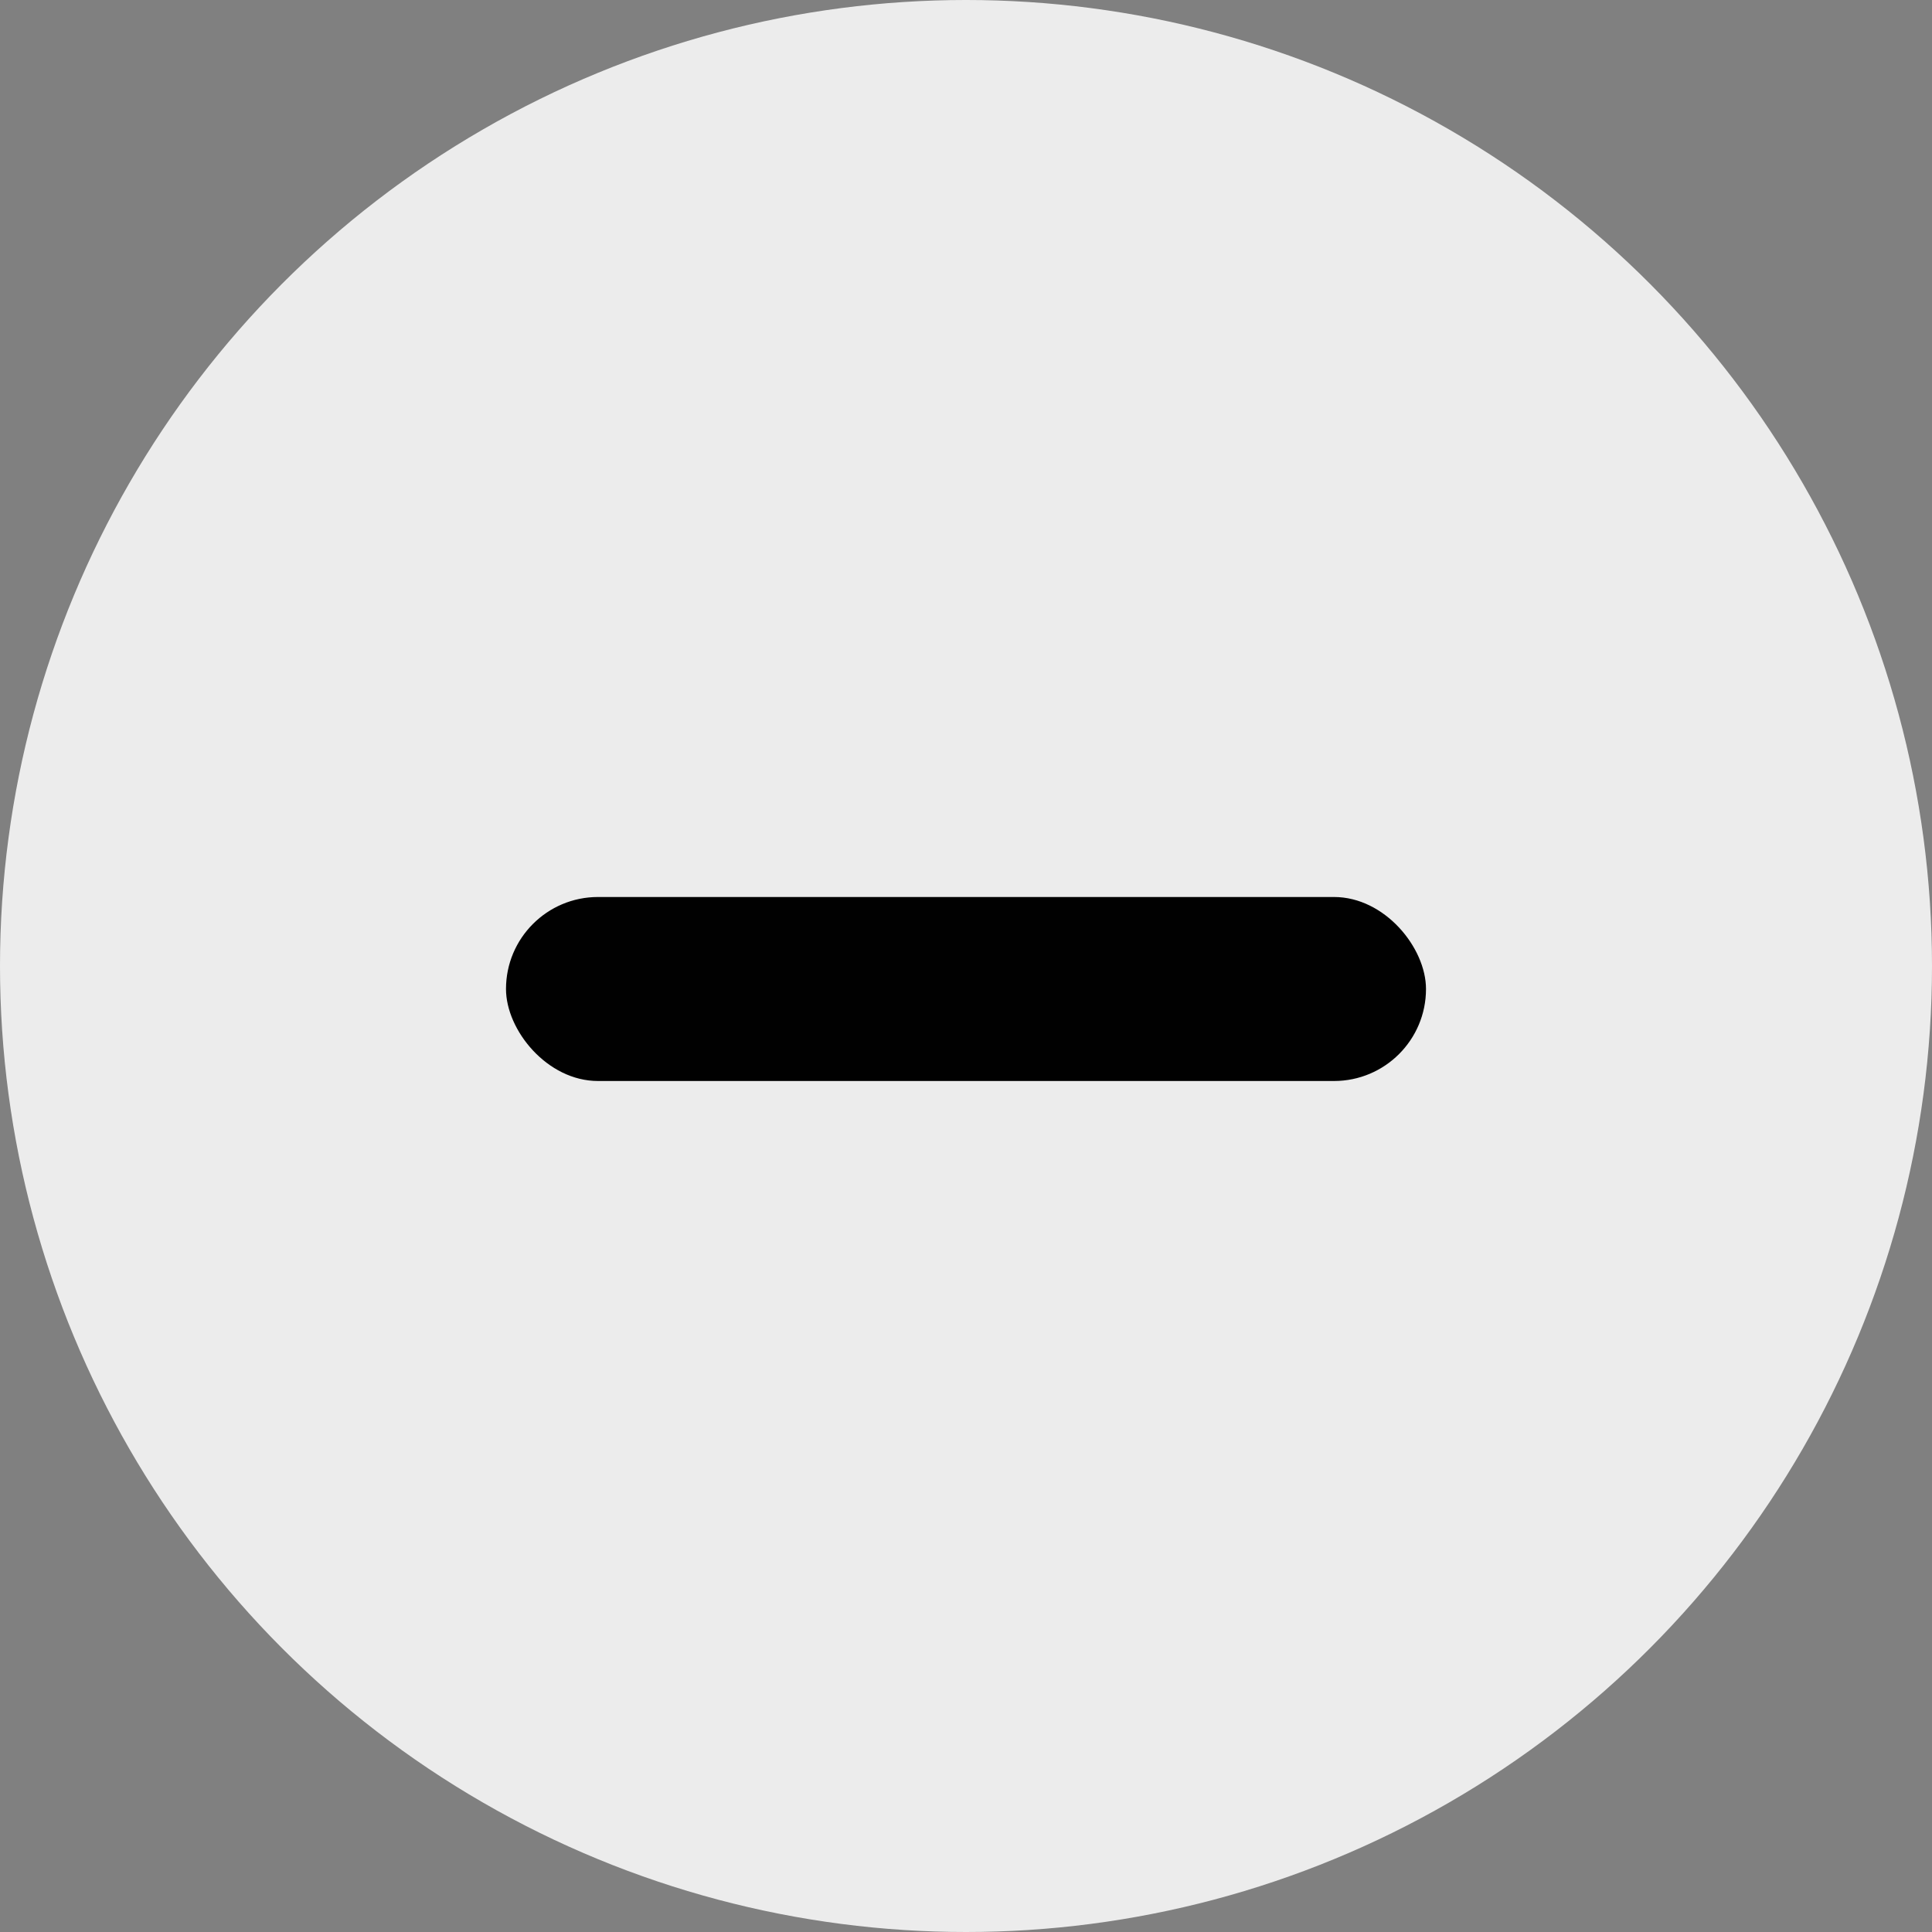
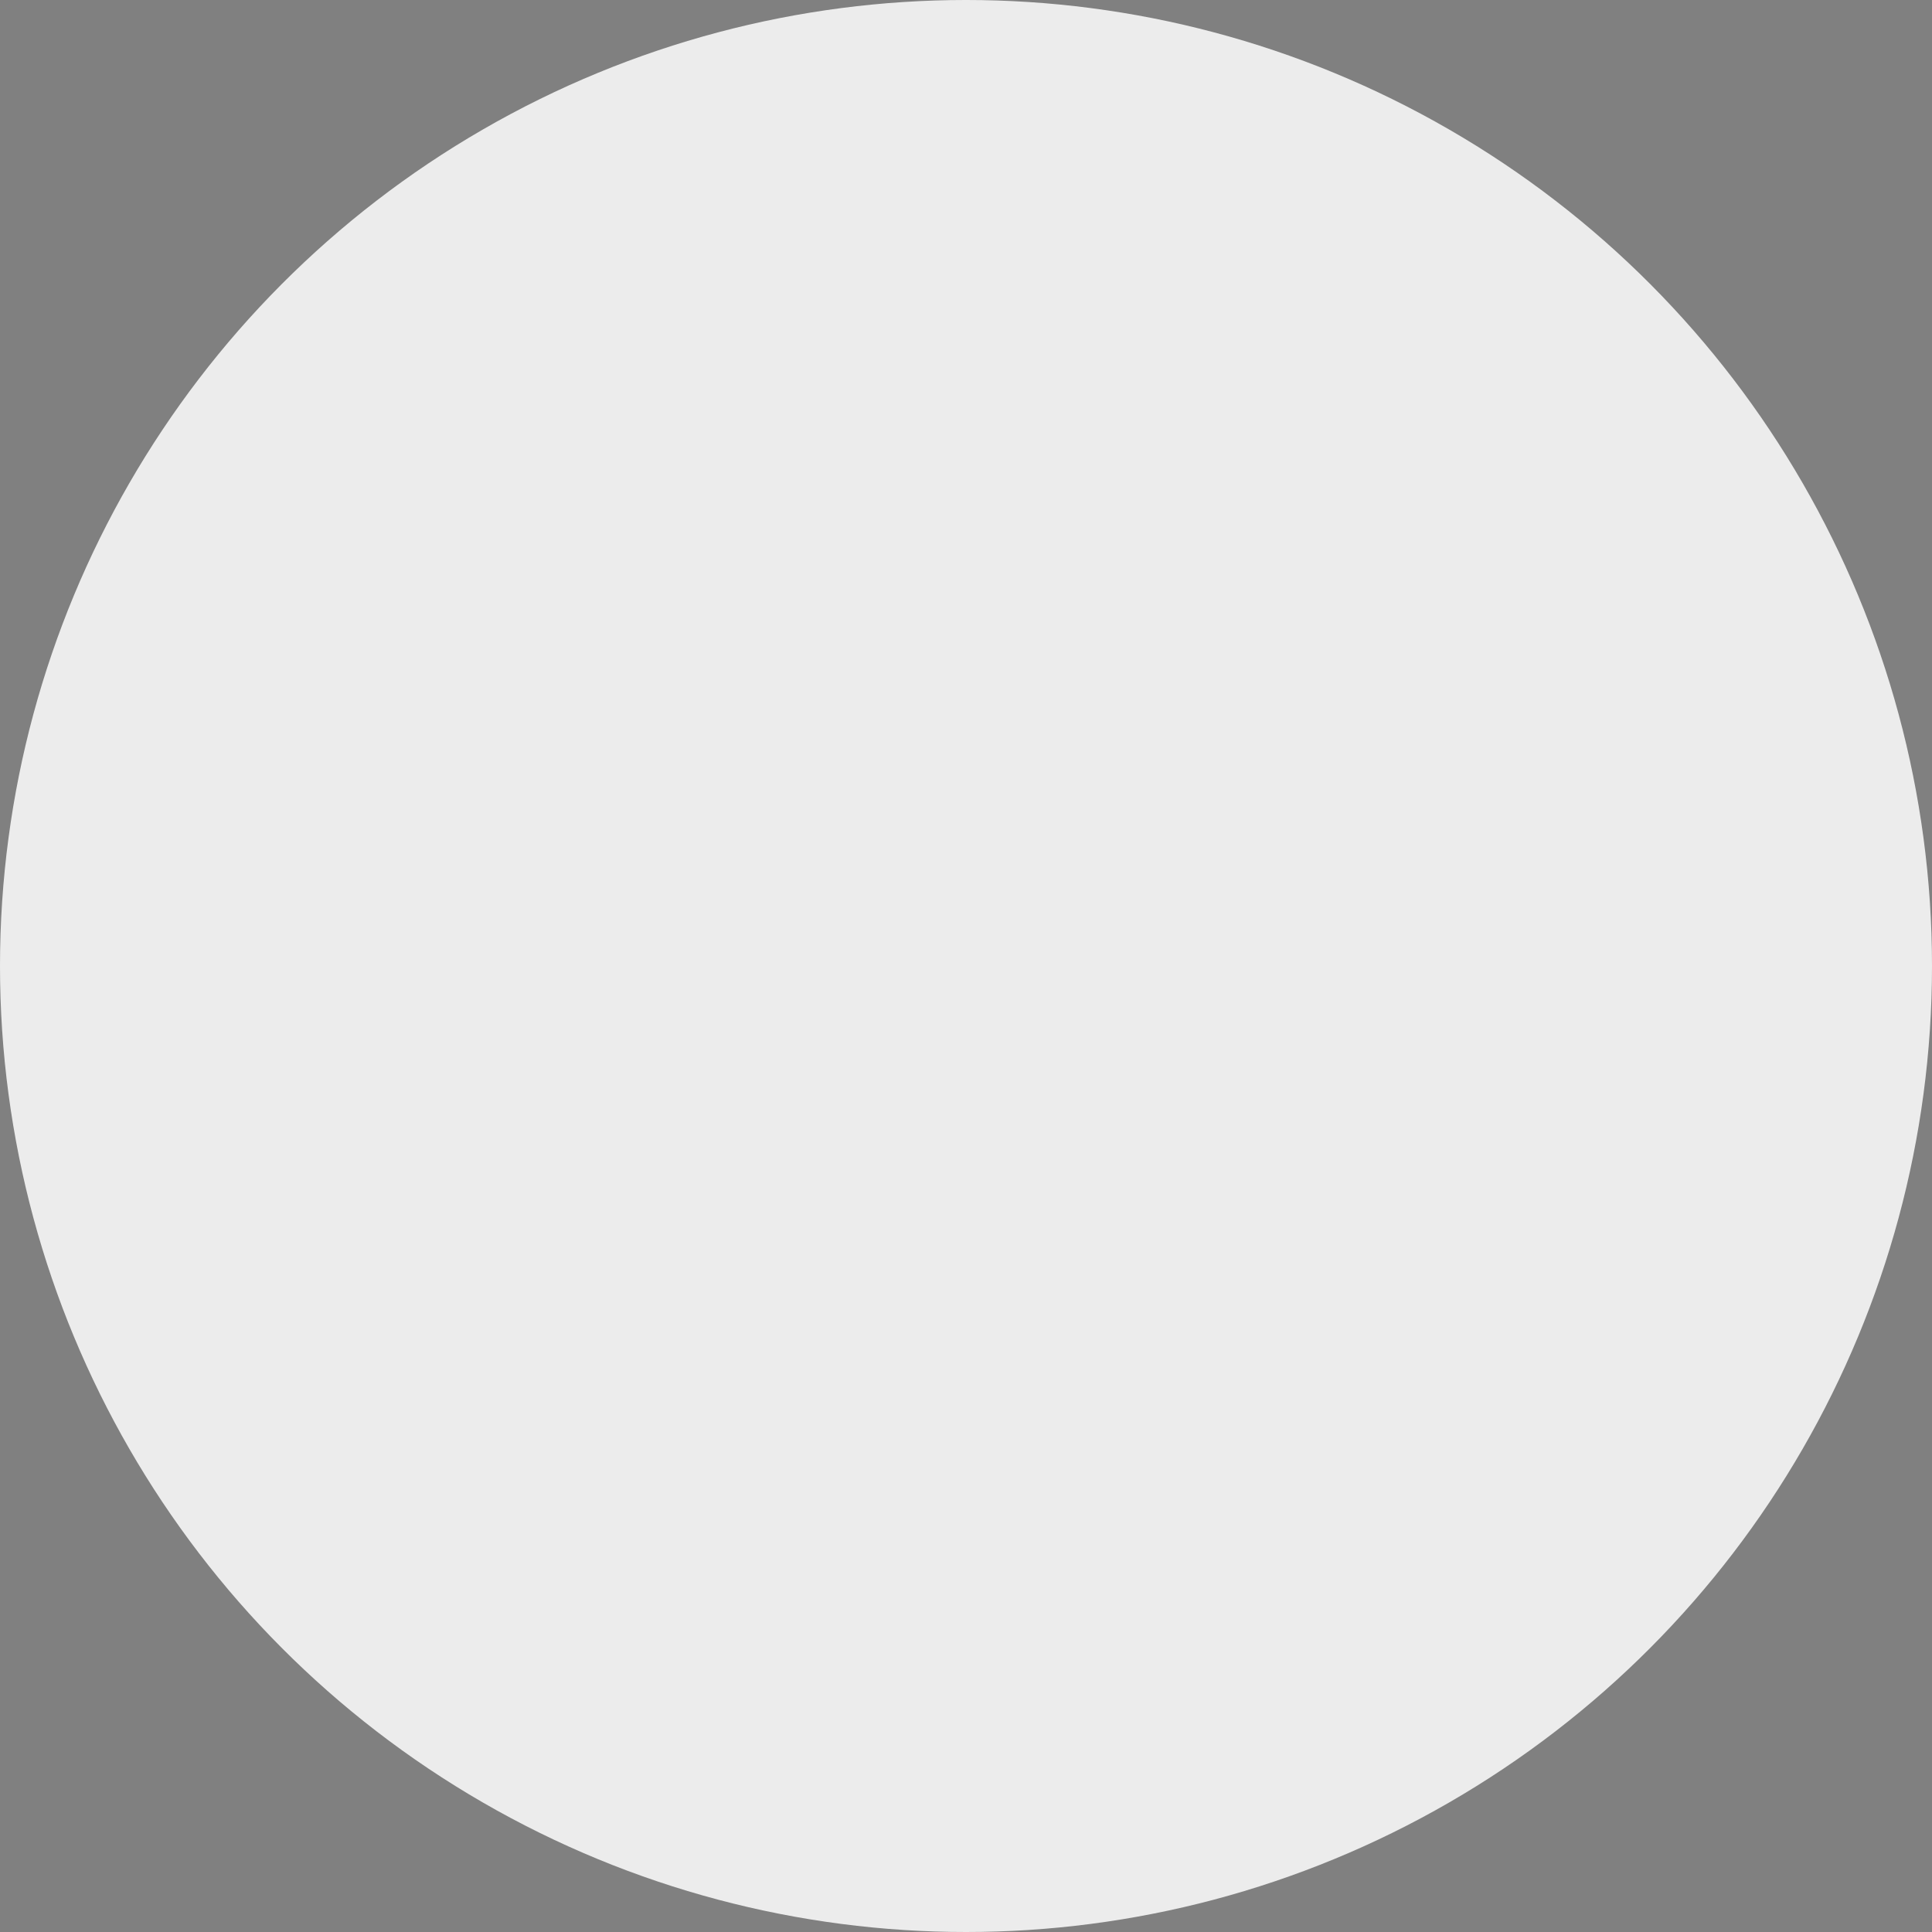
<svg xmlns="http://www.w3.org/2000/svg" width="21" height="21" viewBox="0 0 21 21" fill="none">
  <rect x="0" y="0" width="21" height="21" fill="#808080" stroke="none" />
  <circle cx="10.5" cy="10.5" r="10.5" fill="#ECECEC" />
-   <rect x="5.5" y="9.75" width="10" height="2" rx="1" fill="#010101" />
</svg>